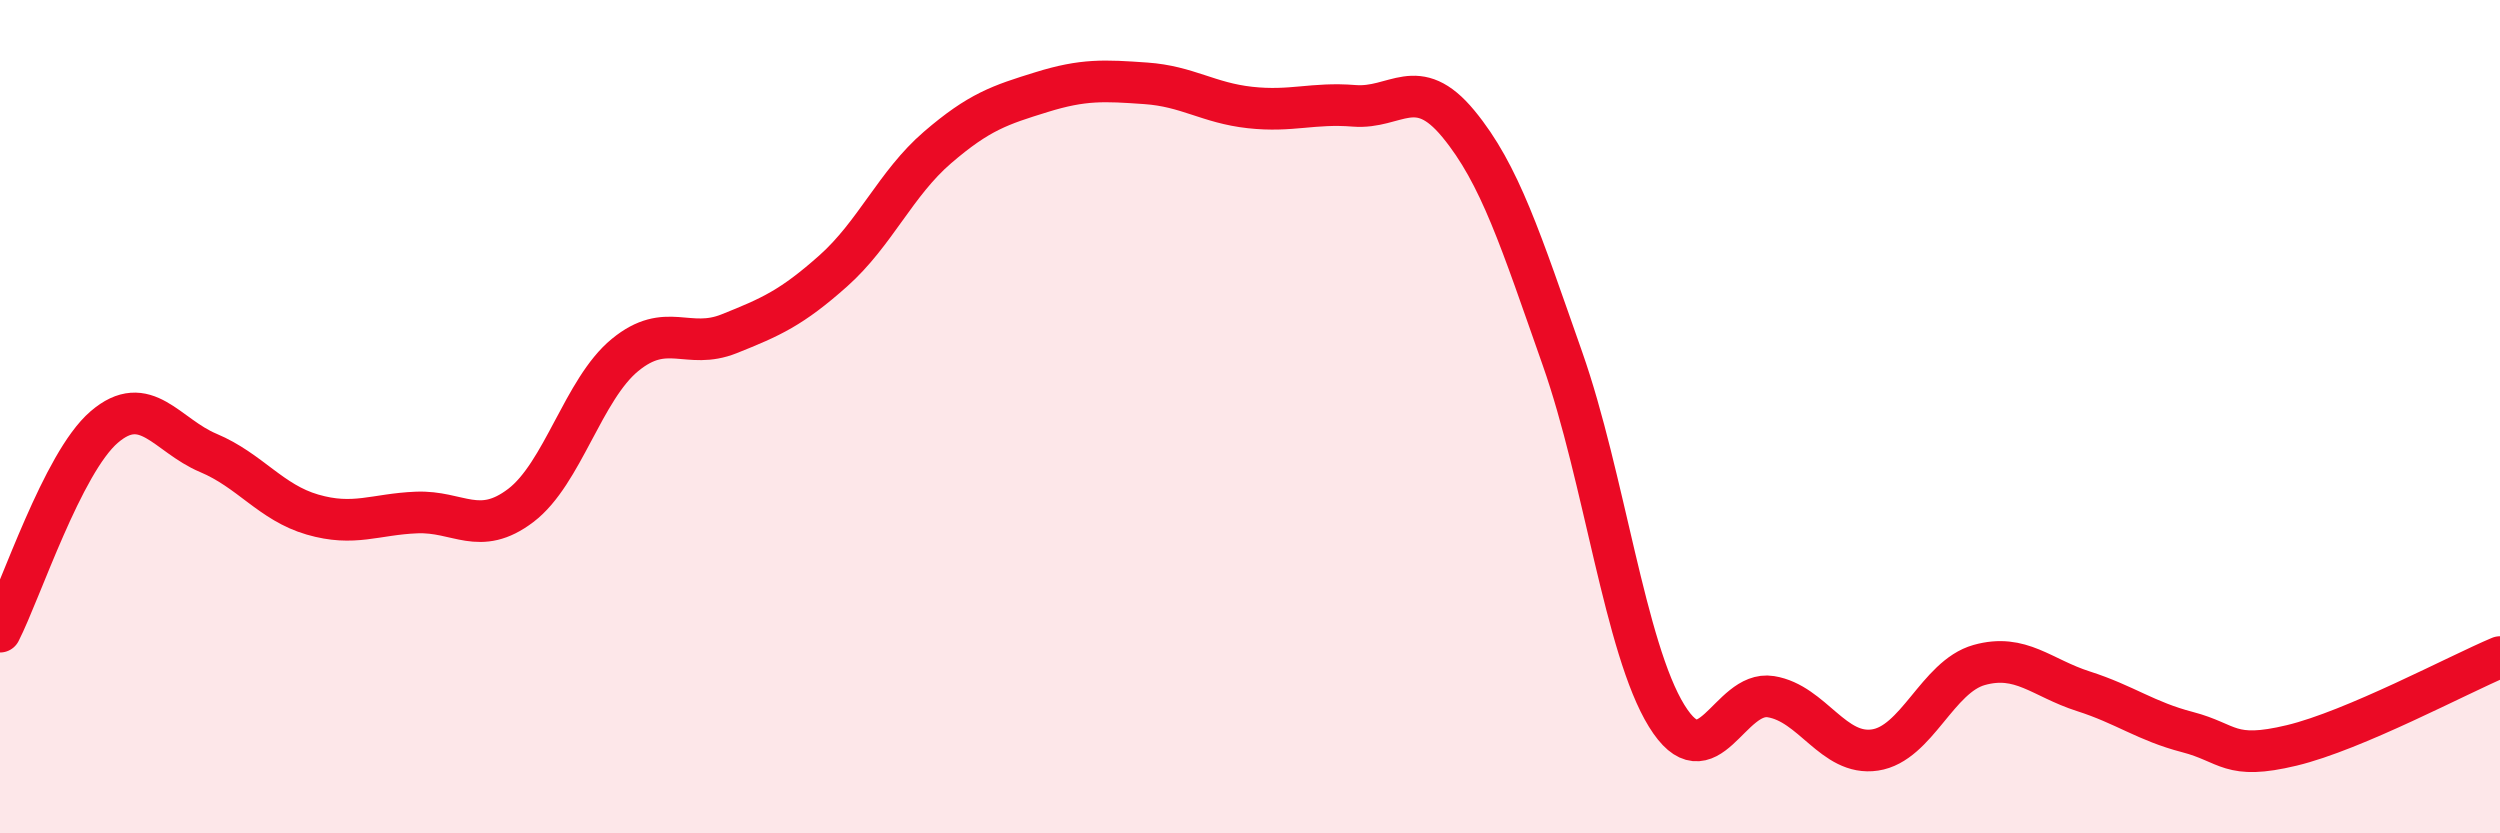
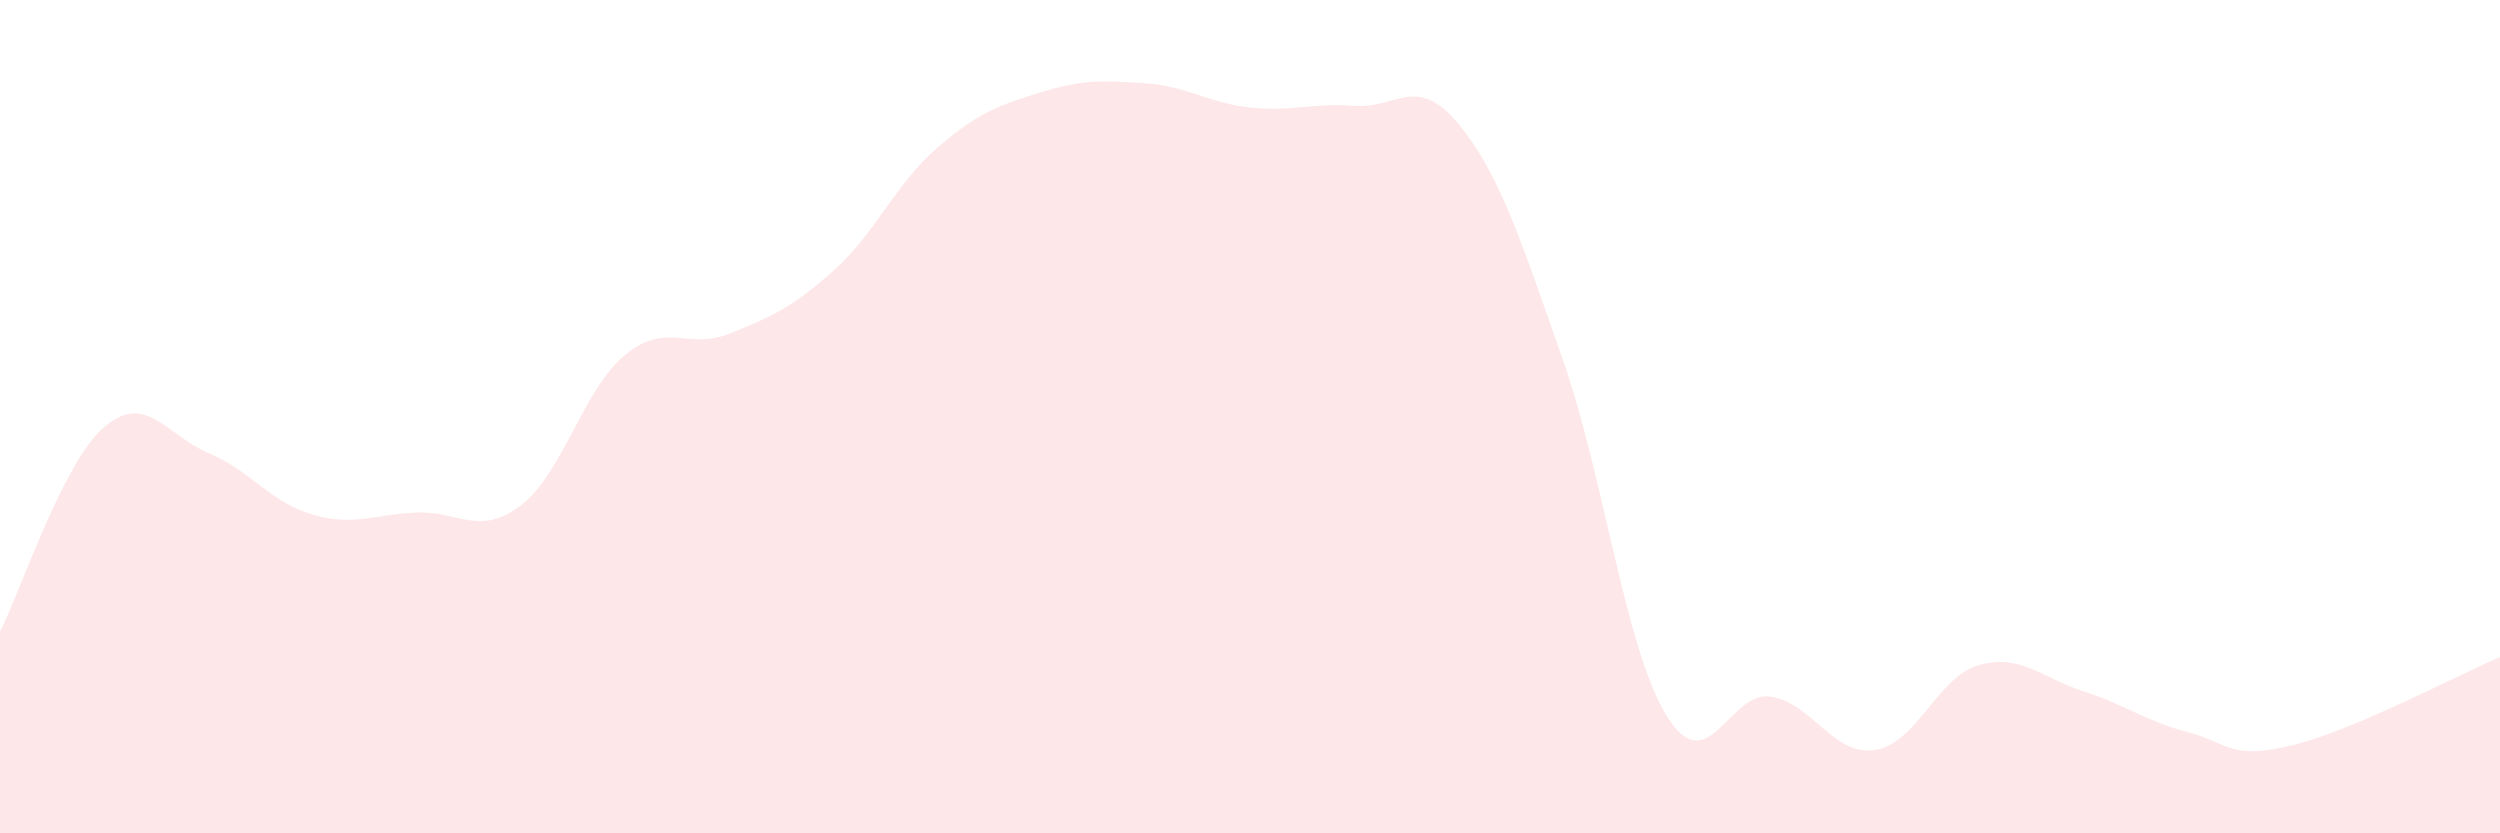
<svg xmlns="http://www.w3.org/2000/svg" width="60" height="20" viewBox="0 0 60 20">
  <path d="M 0,15.16 C 0.5,14.18 1.5,11.11 2.5,10.25 C 3.5,9.39 4,10.45 5,10.87 C 6,11.29 6.5,12.06 7.5,12.35 C 8.5,12.64 9,12.34 10,12.3 C 11,12.26 11.5,12.89 12.5,12.13 C 13.5,11.37 14,9.34 15,8.52 C 16,7.7 16.5,8.41 17.5,8.01 C 18.5,7.61 19,7.39 20,6.5 C 21,5.61 21.5,4.4 22.5,3.54 C 23.5,2.68 24,2.52 25,2.21 C 26,1.9 26.5,1.93 27.5,2 C 28.5,2.07 29,2.47 30,2.58 C 31,2.69 31.5,2.46 32.5,2.54 C 33.5,2.62 34,1.76 35,2.97 C 36,4.18 36.5,5.77 37.5,8.61 C 38.5,11.45 39,15.56 40,17.18 C 41,18.8 41.5,16.56 42.5,16.72 C 43.5,16.88 44,18.15 45,18 C 46,17.85 46.5,16.24 47.5,15.96 C 48.5,15.68 49,16.27 50,16.59 C 51,16.91 51.5,17.31 52.5,17.57 C 53.5,17.83 53.5,18.25 55,17.89 C 56.5,17.53 59,16.19 60,15.77L60 20L0 20Z" fill="#EB0A25" opacity="0.1" stroke-linecap="round" stroke-linejoin="round" />
-   <path d="M 0,15.16 C 0.5,14.18 1.5,11.11 2.5,10.25 C 3.5,9.39 4,10.45 5,10.87 C 6,11.29 6.5,12.06 7.5,12.35 C 8.5,12.64 9,12.34 10,12.3 C 11,12.26 11.5,12.89 12.5,12.13 C 13.5,11.37 14,9.34 15,8.52 C 16,7.7 16.5,8.41 17.5,8.01 C 18.5,7.61 19,7.39 20,6.5 C 21,5.61 21.5,4.4 22.5,3.54 C 23.5,2.68 24,2.52 25,2.21 C 26,1.9 26.5,1.93 27.5,2 C 28.5,2.07 29,2.47 30,2.58 C 31,2.69 31.5,2.46 32.5,2.54 C 33.5,2.62 34,1.76 35,2.97 C 36,4.18 36.5,5.77 37.5,8.61 C 38.5,11.45 39,15.56 40,17.18 C 41,18.8 41.5,16.56 42.5,16.72 C 43.5,16.88 44,18.15 45,18 C 46,17.85 46.5,16.24 47.5,15.96 C 48.5,15.68 49,16.27 50,16.59 C 51,16.91 51.5,17.31 52.5,17.57 C 53.5,17.83 53.5,18.25 55,17.89 C 56.5,17.53 59,16.19 60,15.77" stroke="#EB0A25" stroke-width="1" fill="none" stroke-linecap="round" stroke-linejoin="round" />
</svg>